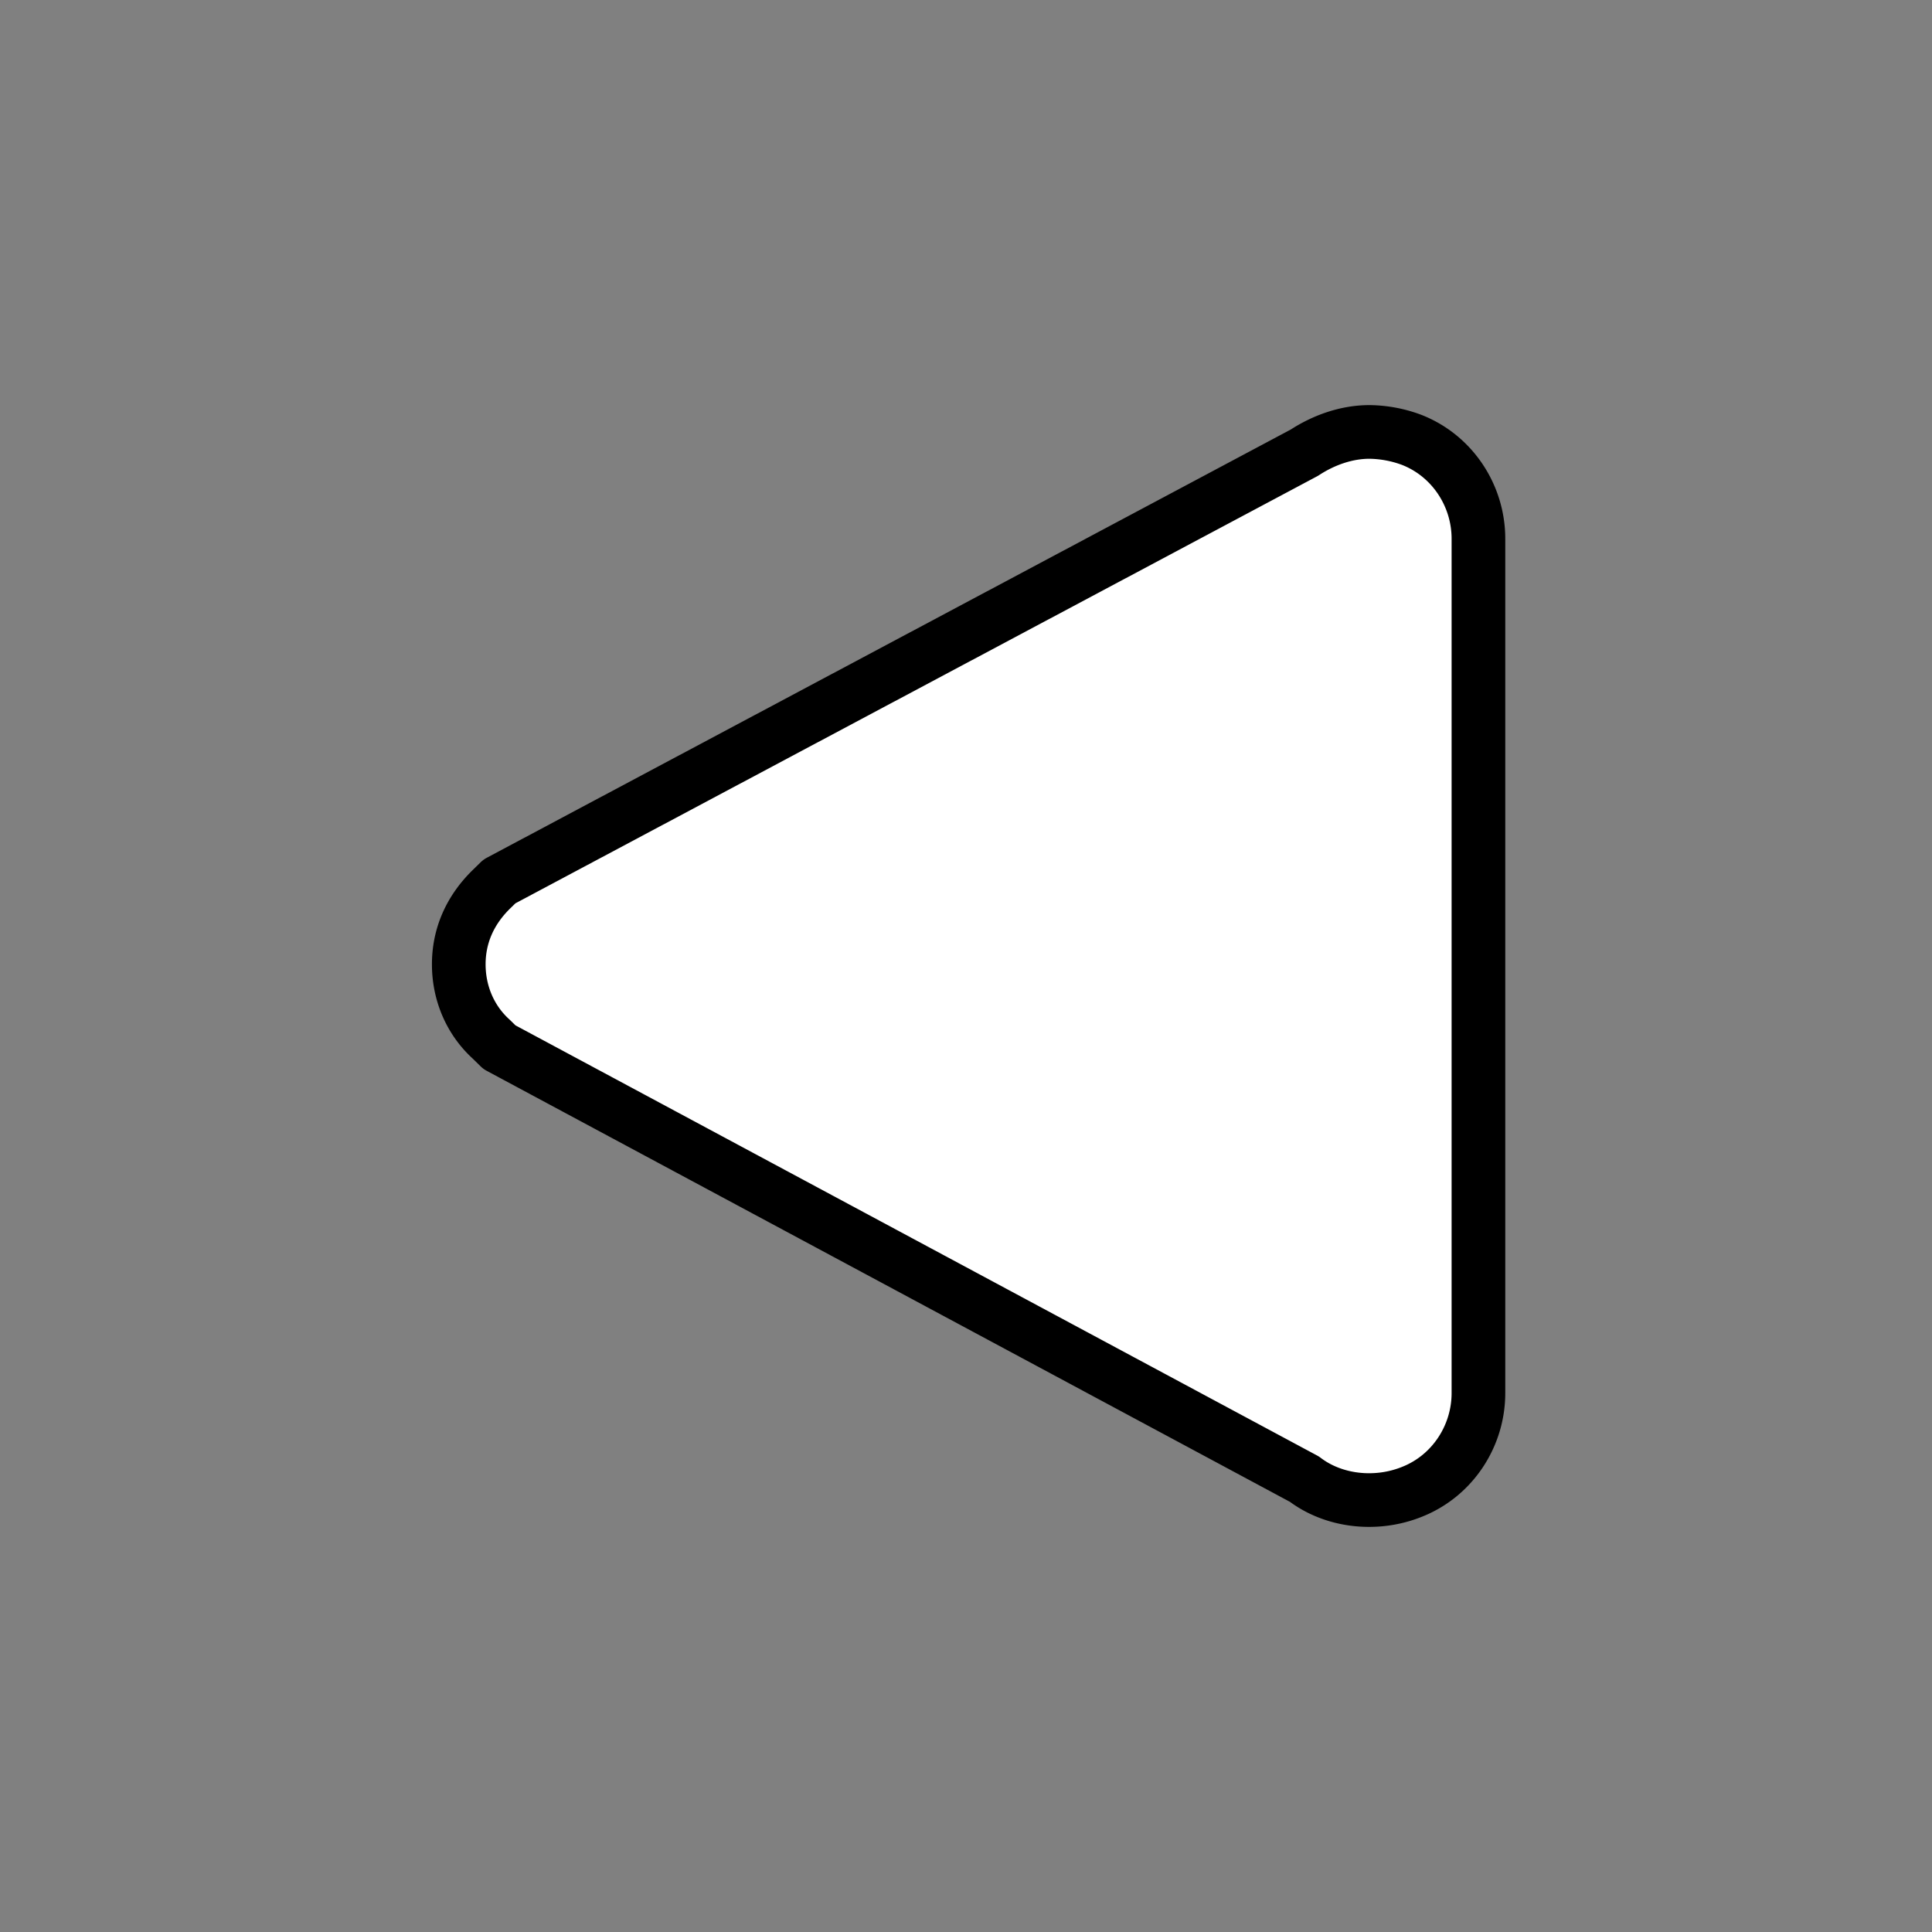
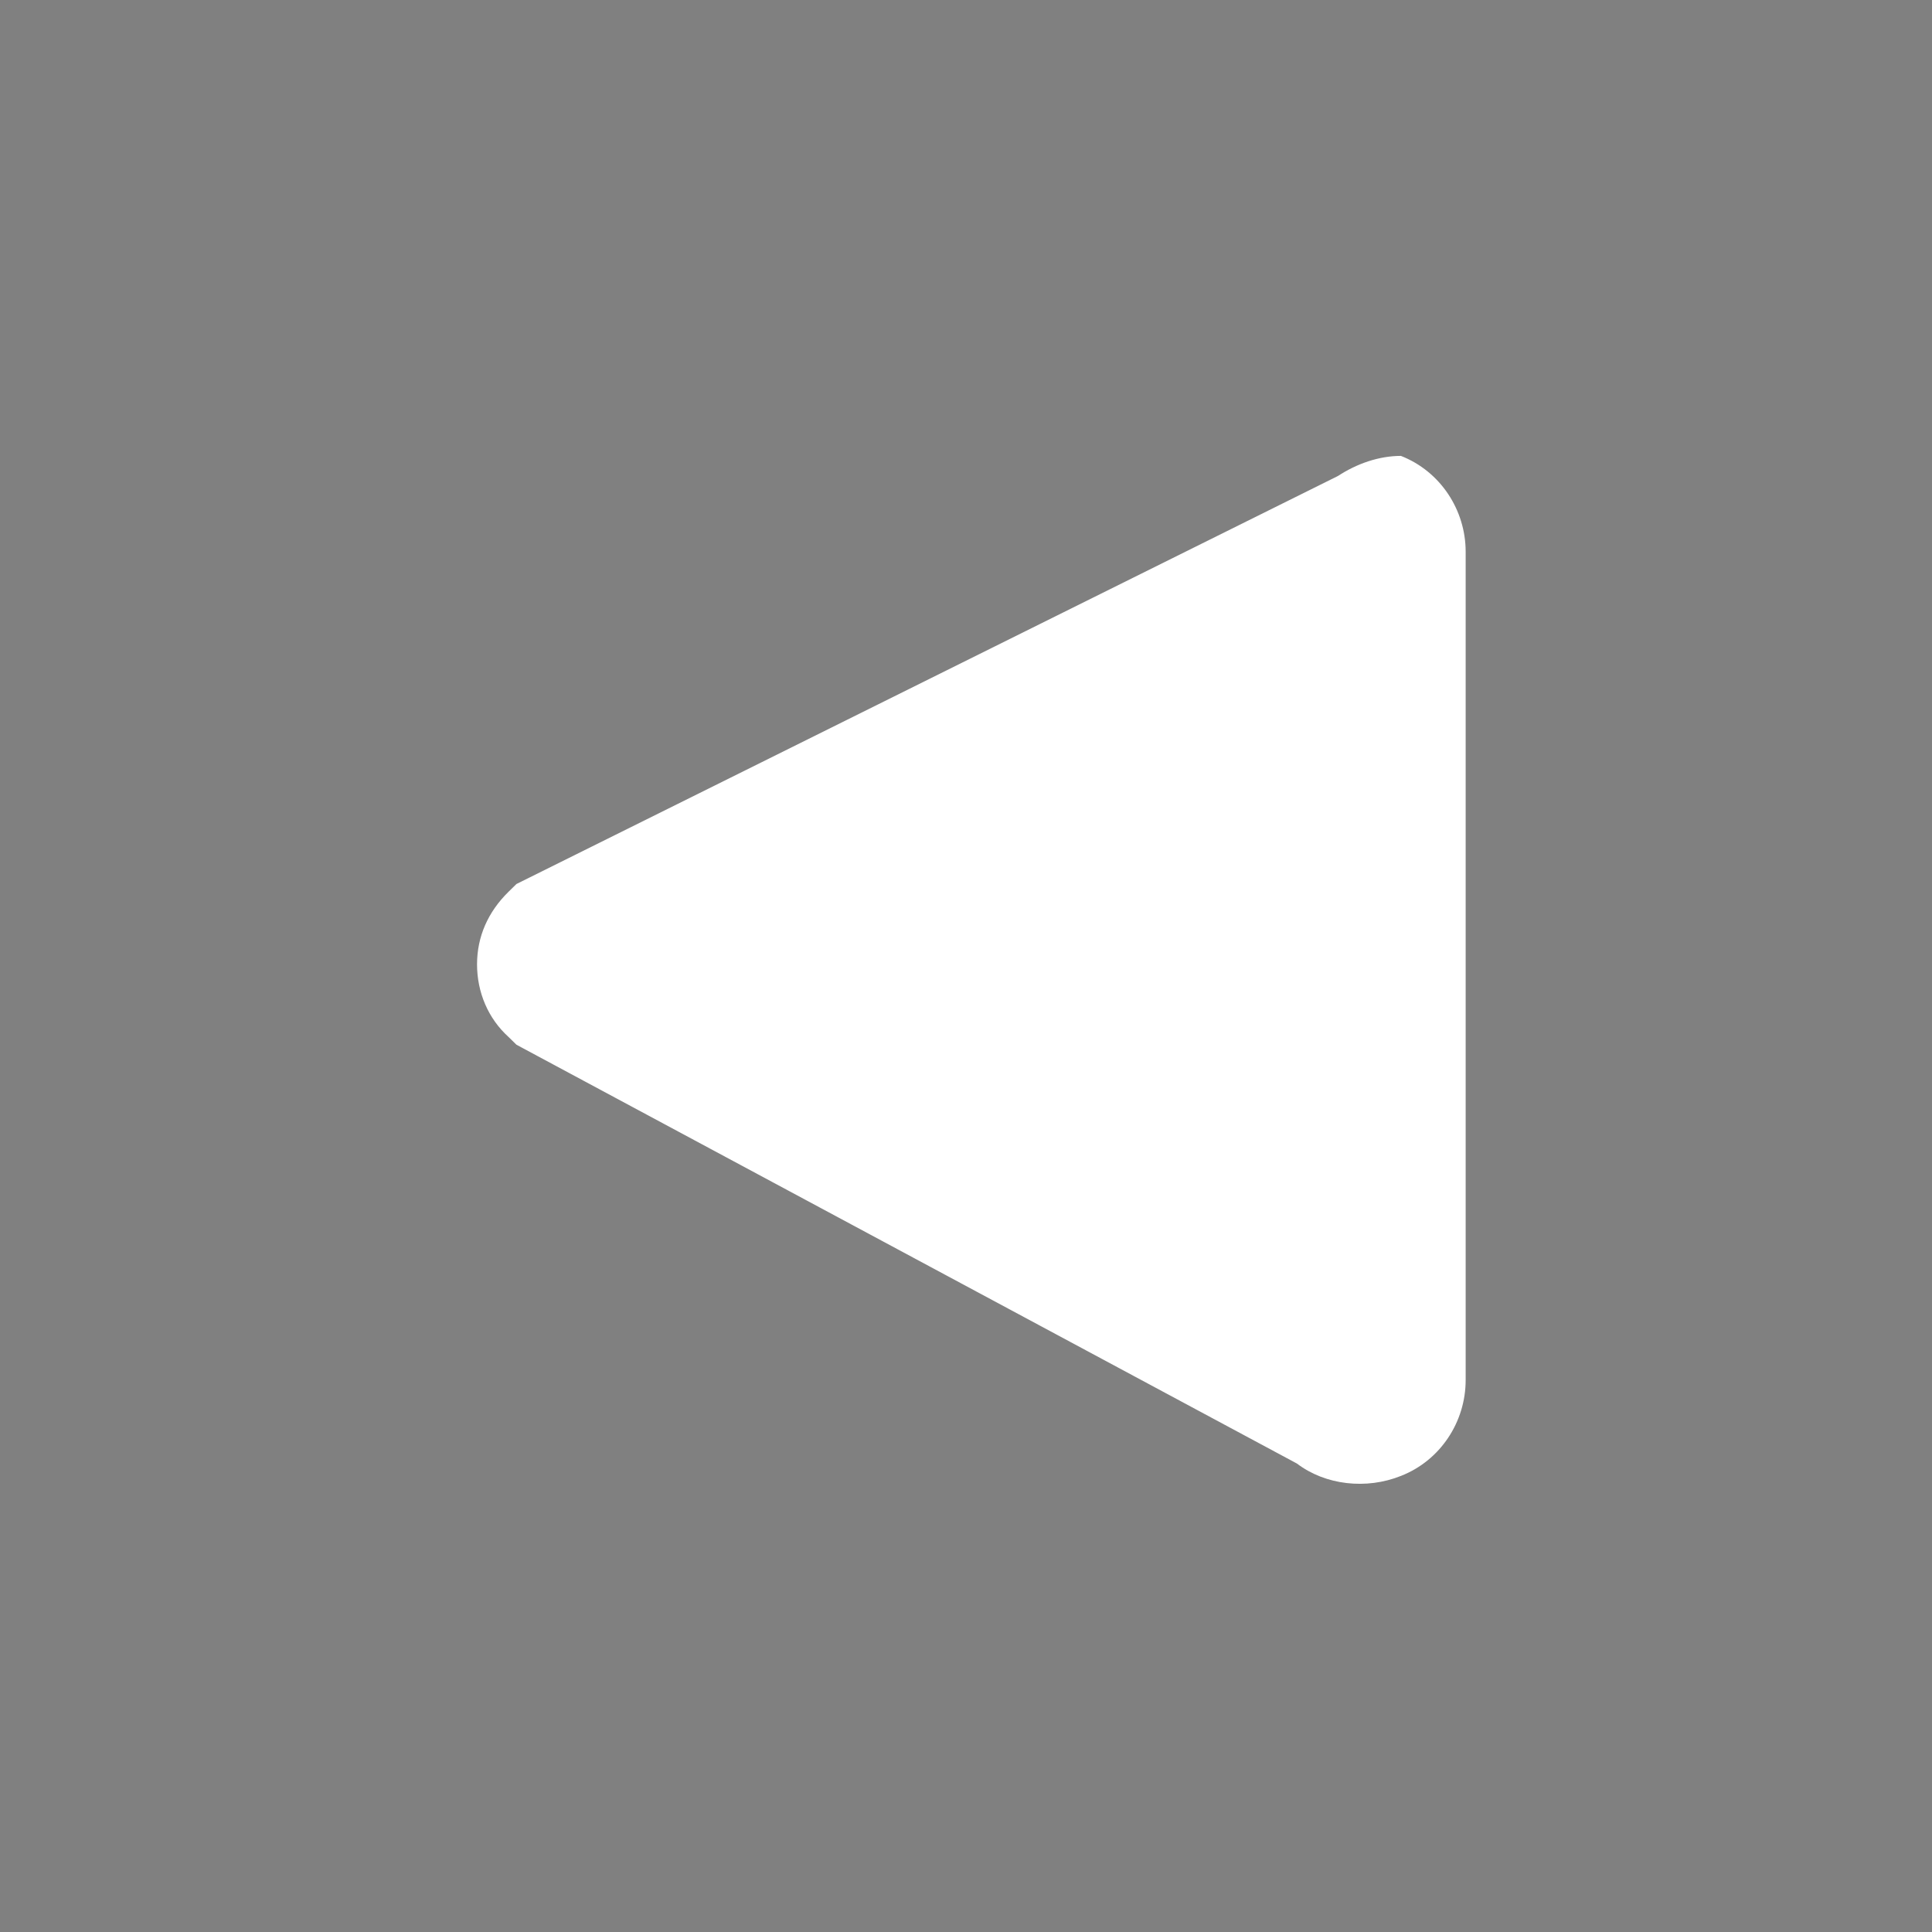
<svg xmlns="http://www.w3.org/2000/svg" width="800" height="800" viewBox="0 0 72 72">
  <rect x="0" y="0" width="72" height="72" fill="#808080" stroke="none" />
-   <path fill="#fff" d="M52.213 16.99a4.492 4.492 0 0 0-1.528-.287c-.823 0-1.646.288-2.35.748L19.247 32.944l-.294.288c-.764.749-1.175 1.67-1.175 2.707s.411 2.016 1.175 2.707l.294.288l29.086 15.608c1.058.806 2.586.979 3.878.46c1.47-.575 2.41-2.015 2.41-3.57v-30.87c0-1.556-.94-2.995-2.41-3.571" />
-   <path fill="none" stroke="#000" stroke-linejoin="round" stroke-width="2" d="M52.612 16.394a4.634 4.634 0 0 0-1.576-.297c-.848 0-1.697.297-2.424.772l-30 15.98l-.303.296c-.788.772-1.212 1.723-1.212 2.792s.424 2.08 1.212 2.792l.303.297l30 16.098c1.09.832 2.667 1.01 4 .475c1.515-.594 2.485-2.079 2.485-3.683v-31.84c0-1.603-.97-3.088-2.485-3.682Z" />
+   <path fill="#fff" d="M52.213 16.99c-.823 0-1.646.288-2.35.748L19.247 32.944l-.294.288c-.764.749-1.175 1.67-1.175 2.707s.411 2.016 1.175 2.707l.294.288l29.086 15.608c1.058.806 2.586.979 3.878.46c1.47-.575 2.41-2.015 2.41-3.57v-30.87c0-1.556-.94-2.995-2.41-3.571" />
</svg>